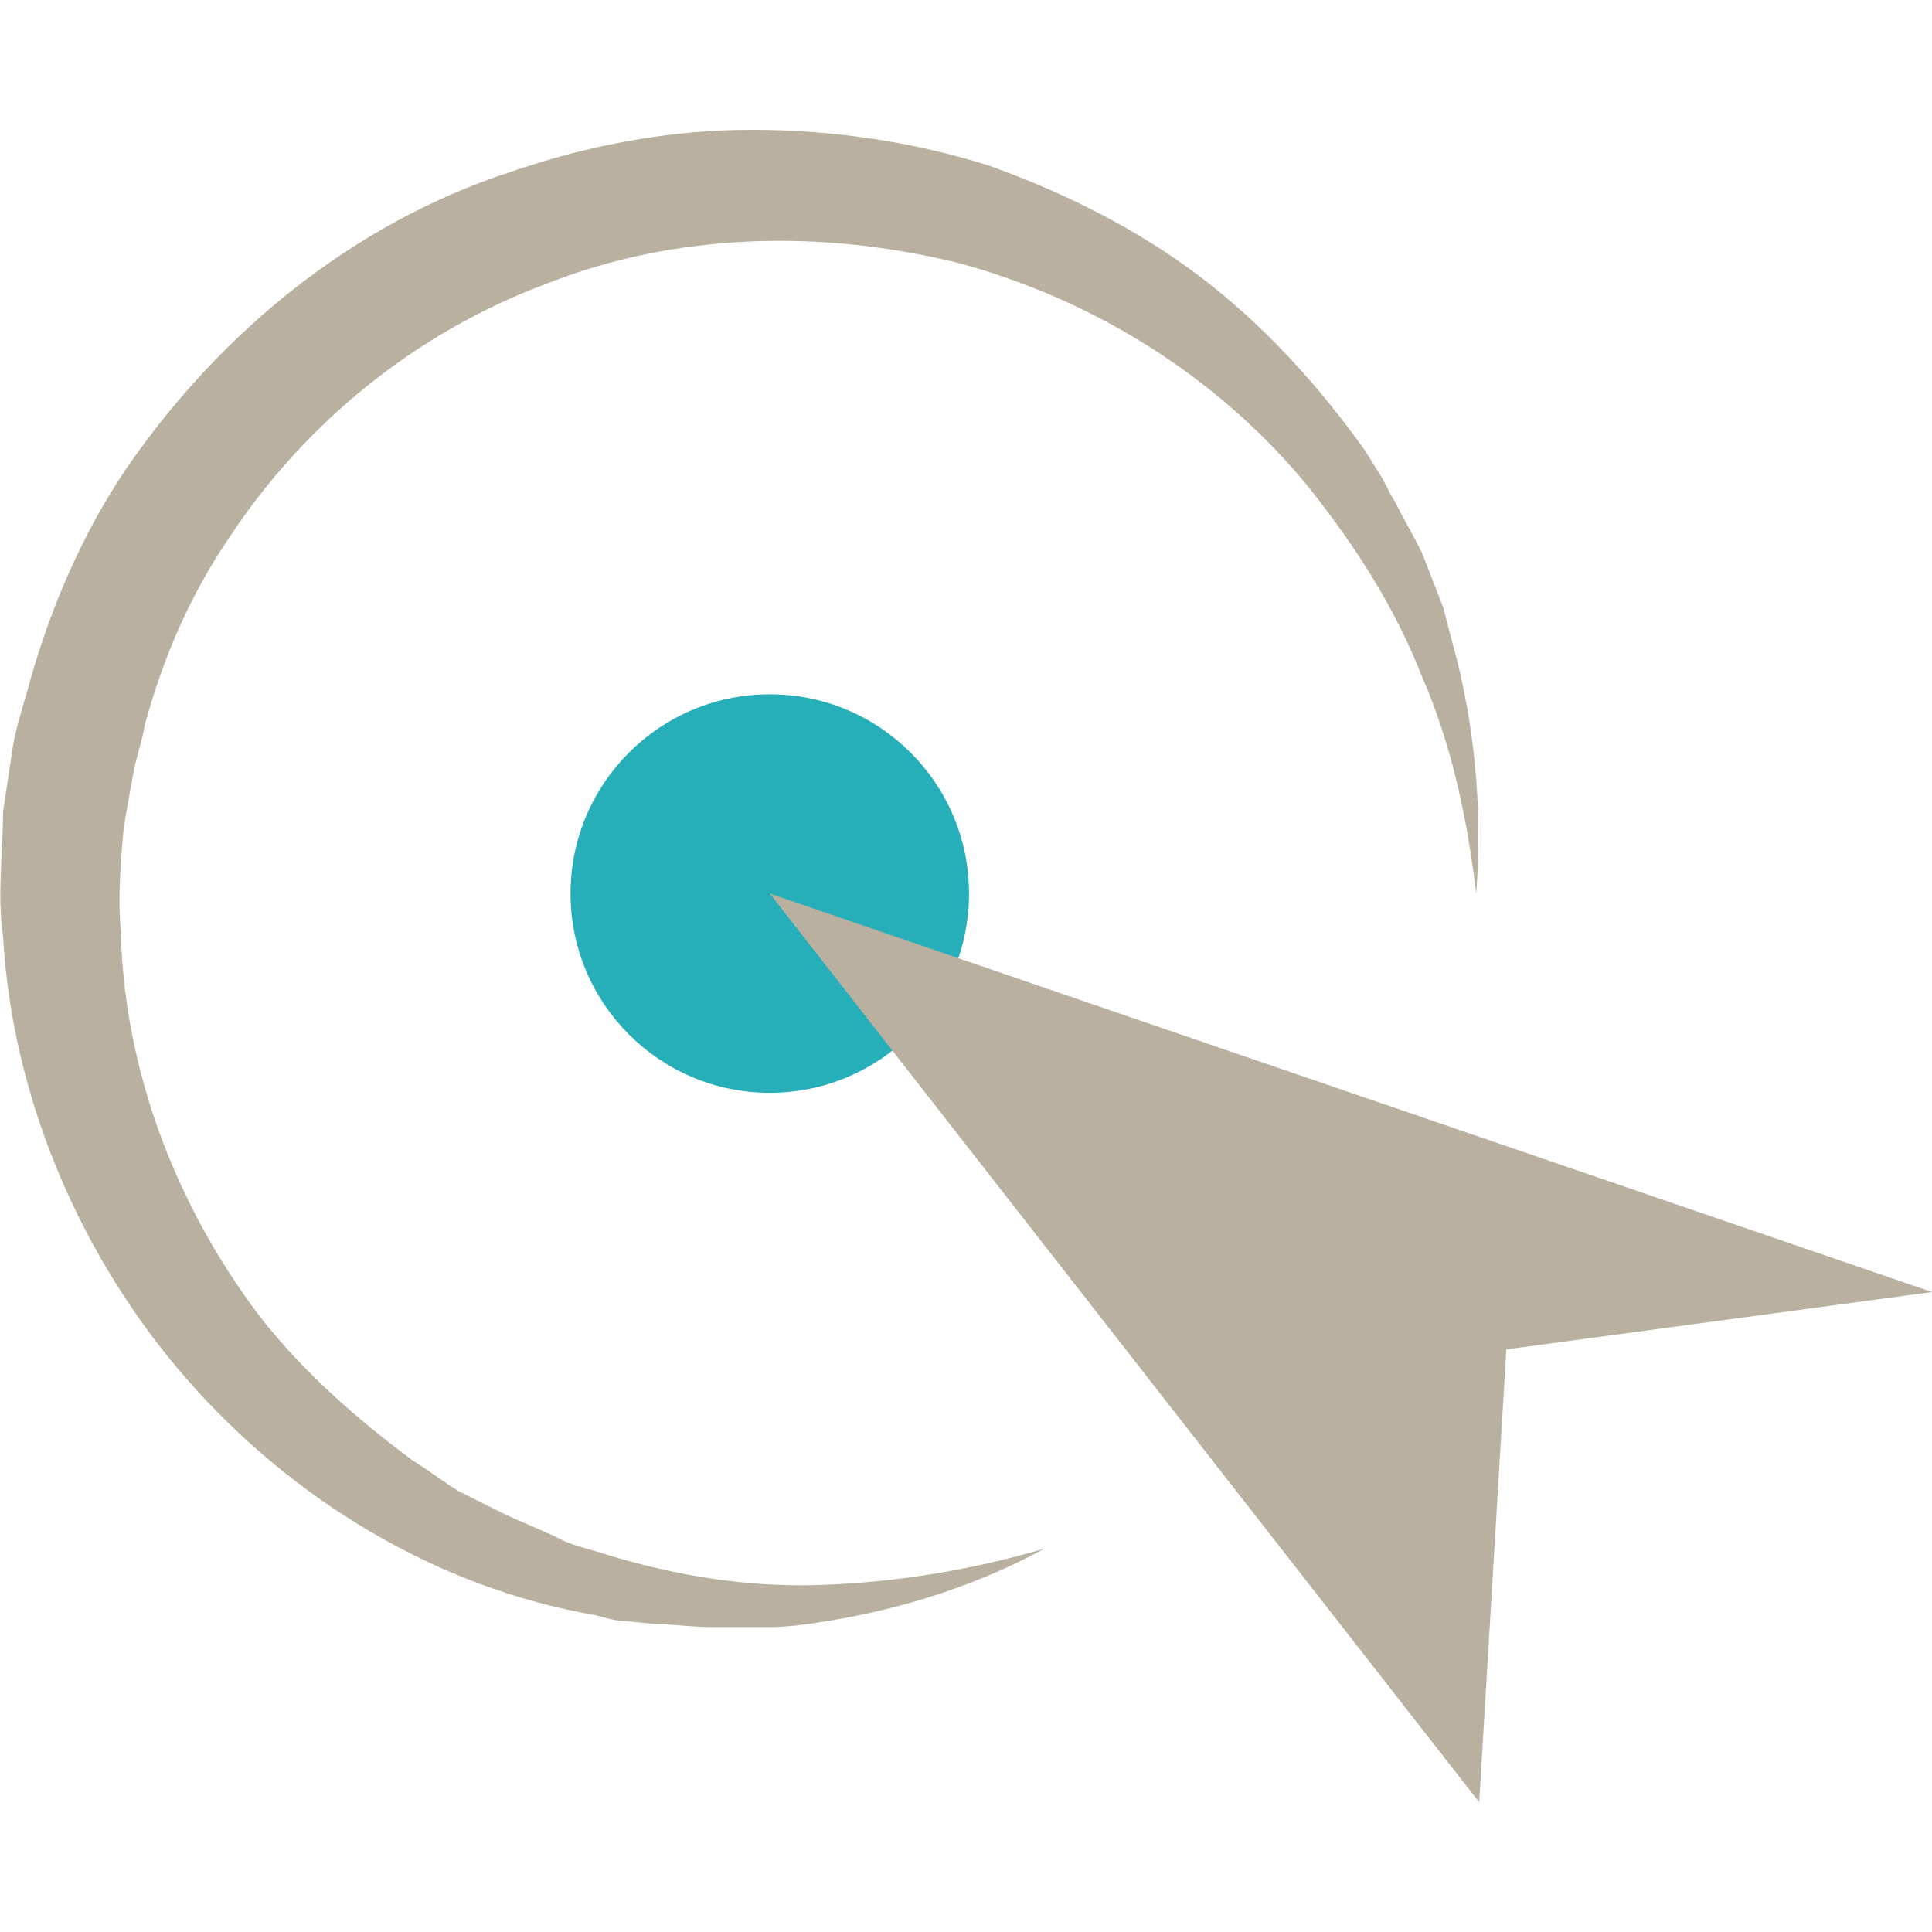
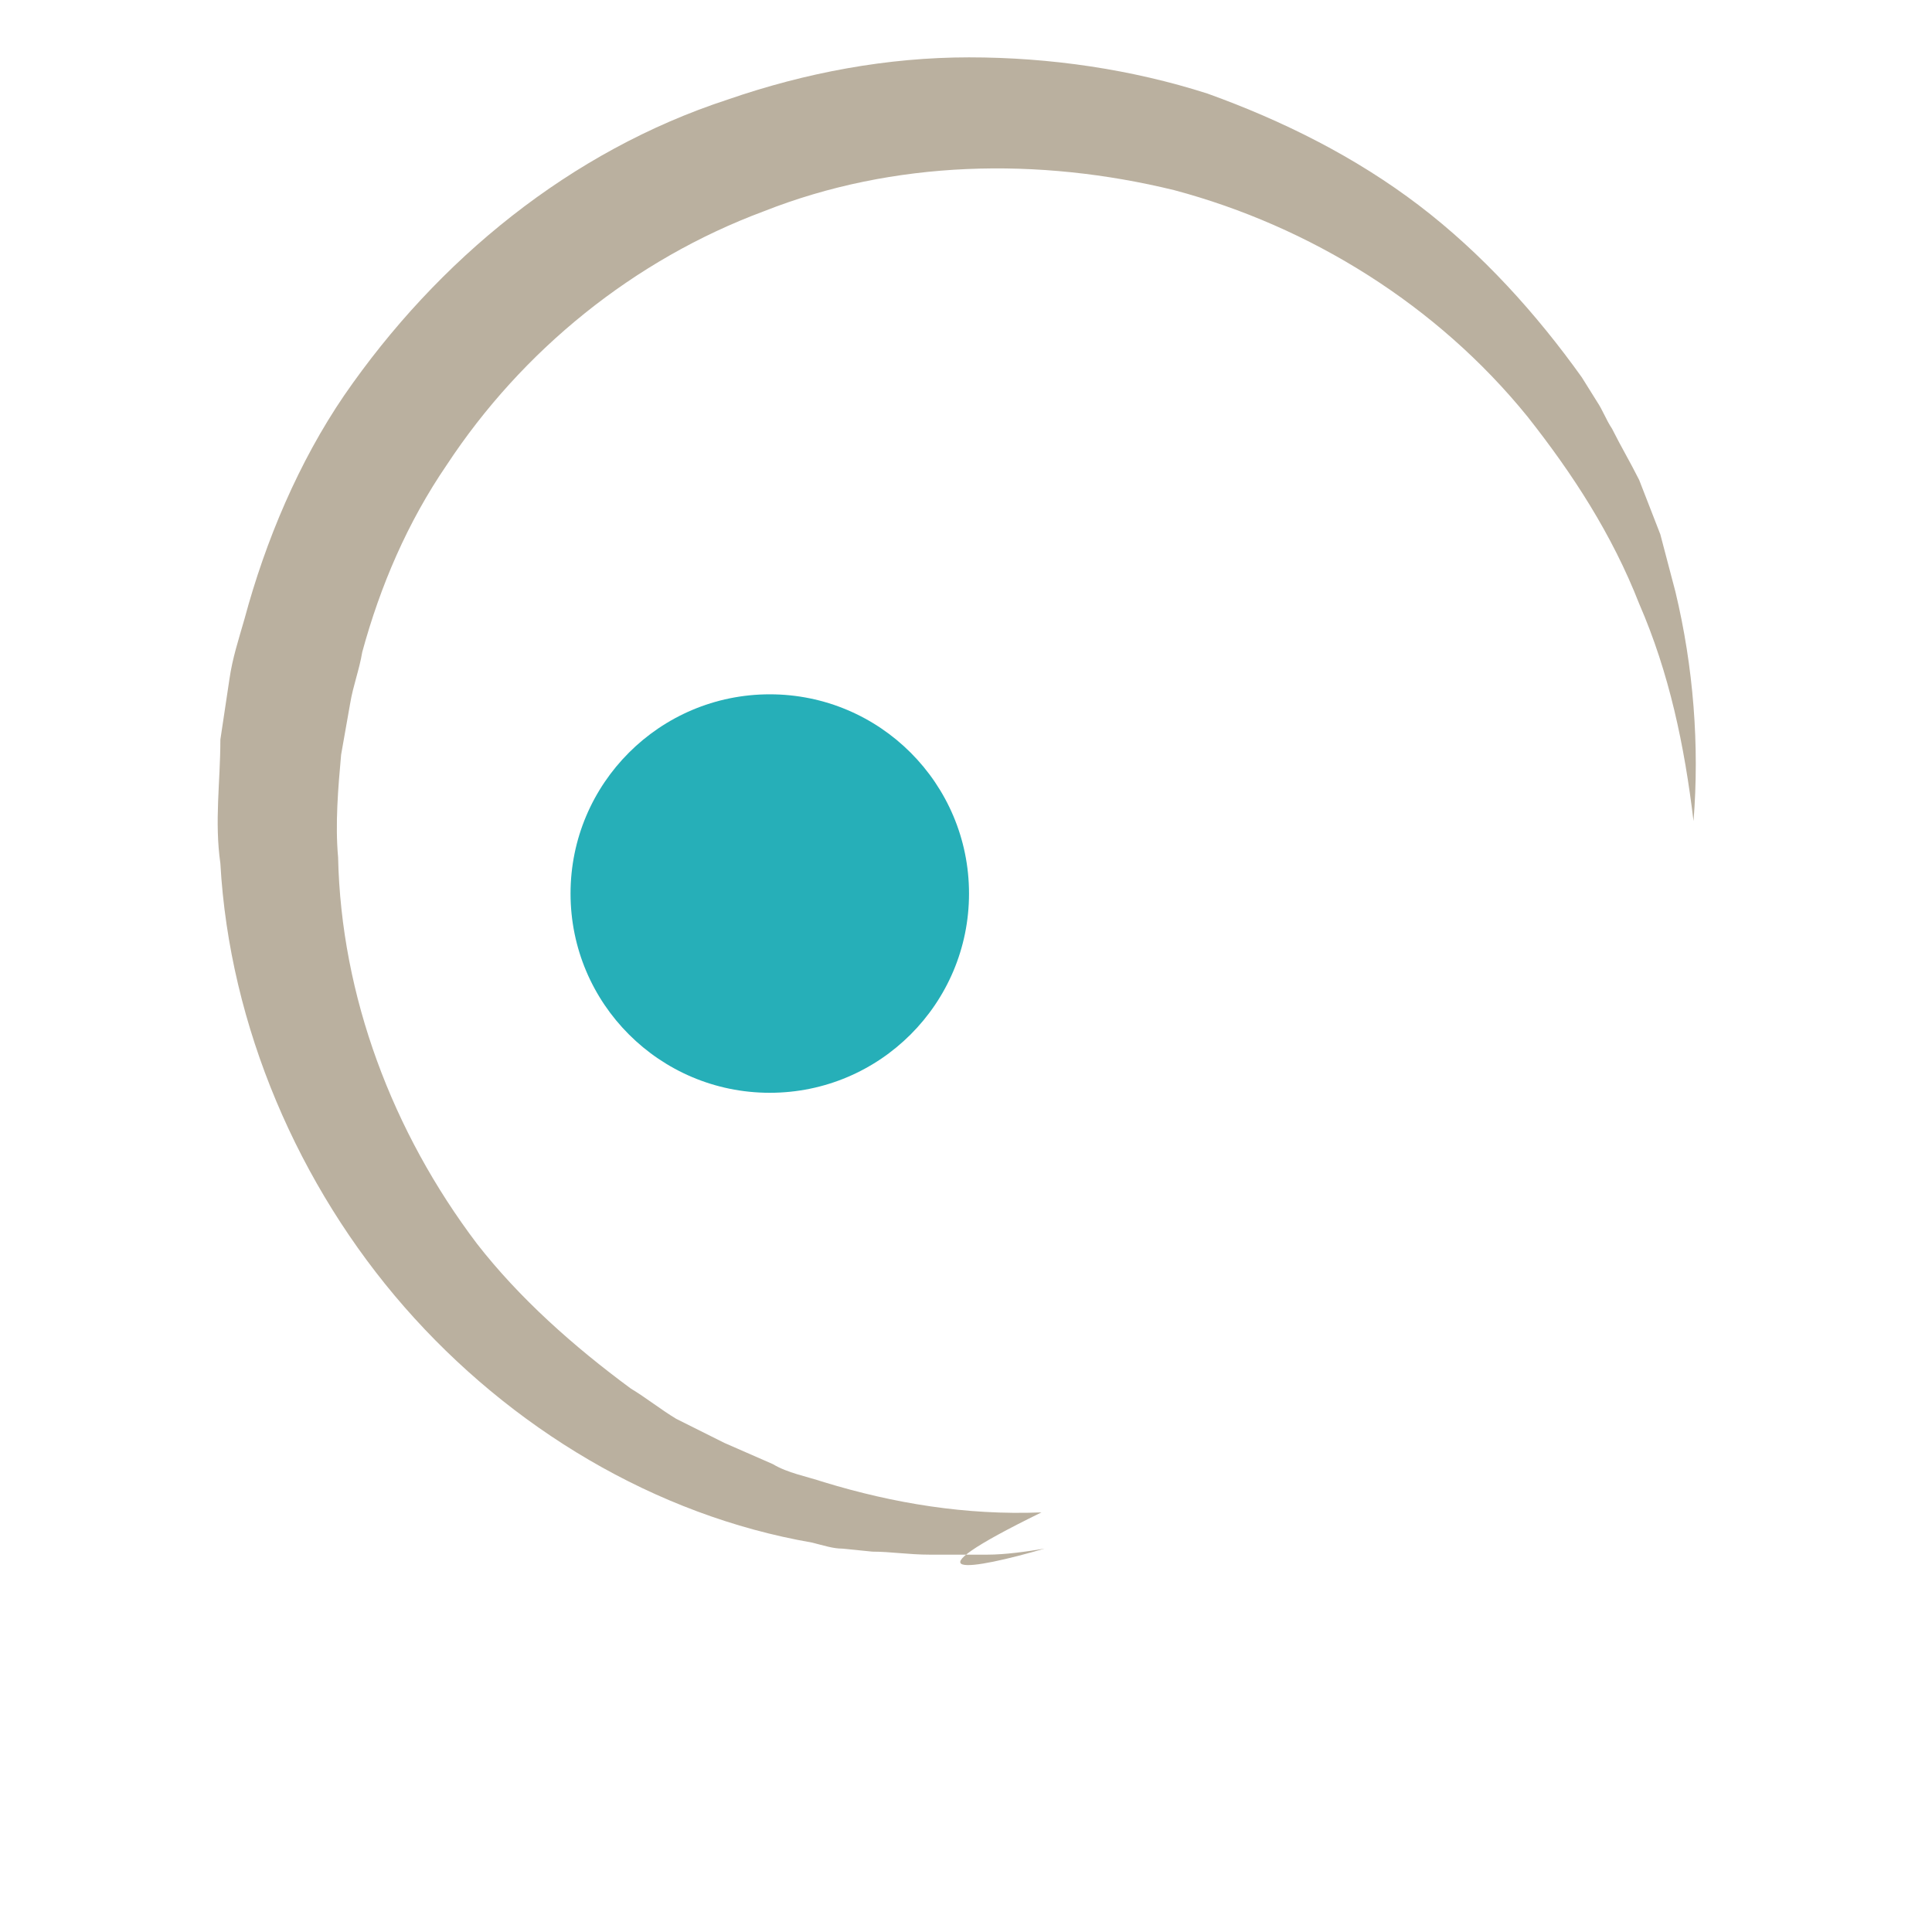
<svg xmlns="http://www.w3.org/2000/svg" version="1.1" id="Calque_1" x="0px" y="0px" viewBox="0 0 64 64" style="enable-background:new 0 0 64 64;" xml:space="preserve">
  <style type="text/css">
	.st0{fill:#BAB09F;}
	.st1{fill:#26AFB8;}
</style>
  <g>
-     <path class="st0" d="M34.6,51.3c-2.2,1.2-4.7,2-7.2,2.4c-0.6,0.1-1.3,0.2-1.9,0.2l-1.9,0c-0.7,0-1.3-0.1-1.9-0.1l-1-0.1   c-0.3,0-0.6-0.1-1-0.2c-5.2-0.9-10-3.8-13.5-7.8c-3.5-4-5.8-9.3-6.1-14.7c-0.2-1.4,0-2.7,0-4.1l0.3-2c0.1-0.7,0.3-1.3,0.5-2   c0.7-2.6,1.8-5.2,3.3-7.4c3.1-4.5,7.5-8.1,12.7-9.8c2.6-0.9,5.3-1.4,8-1.4c2.7,0,5.4,0.4,7.9,1.2c2.5,0.9,4.9,2.1,7,3.7   c2.1,1.6,3.9,3.6,5.4,5.7l0.5,0.8c0.2,0.3,0.3,0.6,0.5,0.9c0.3,0.6,0.6,1.1,0.9,1.7l0.7,1.8l0.5,1.9c0.6,2.5,0.8,5.1,0.6,7.6   c-0.3-2.5-0.8-4.9-1.8-7.2c-0.9-2.3-2.2-4.3-3.7-6.2c-3-3.7-7.2-6.3-11.7-7.5c-4.5-1.1-9.3-1-13.6,0.7c-4.3,1.6-8,4.6-10.5,8.4   c-1.3,1.9-2.2,4-2.8,6.2c-0.1,0.6-0.3,1.1-0.4,1.7l-0.3,1.7c-0.1,1.1-0.2,2.3-0.1,3.4c0.1,4.6,1.8,9.1,4.6,12.8   c1.4,1.8,3.2,3.4,5.1,4.8c0.5,0.3,1,0.7,1.5,1l1.6,0.8l1.6,0.7c0.5,0.3,1.1,0.4,1.7,0.6c2.3,0.7,4.7,1.1,7.2,1   C29.8,52.4,32.2,52,34.6,51.3z" />
+     <path class="st0" d="M34.6,51.3c-0.6,0.1-1.3,0.2-1.9,0.2l-1.9,0c-0.7,0-1.3-0.1-1.9-0.1l-1-0.1   c-0.3,0-0.6-0.1-1-0.2c-5.2-0.9-10-3.8-13.5-7.8c-3.5-4-5.8-9.3-6.1-14.7c-0.2-1.4,0-2.7,0-4.1l0.3-2c0.1-0.7,0.3-1.3,0.5-2   c0.7-2.6,1.8-5.2,3.3-7.4c3.1-4.5,7.5-8.1,12.7-9.8c2.6-0.9,5.3-1.4,8-1.4c2.7,0,5.4,0.4,7.9,1.2c2.5,0.9,4.9,2.1,7,3.7   c2.1,1.6,3.9,3.6,5.4,5.7l0.5,0.8c0.2,0.3,0.3,0.6,0.5,0.9c0.3,0.6,0.6,1.1,0.9,1.7l0.7,1.8l0.5,1.9c0.6,2.5,0.8,5.1,0.6,7.6   c-0.3-2.5-0.8-4.9-1.8-7.2c-0.9-2.3-2.2-4.3-3.7-6.2c-3-3.7-7.2-6.3-11.7-7.5c-4.5-1.1-9.3-1-13.6,0.7c-4.3,1.6-8,4.6-10.5,8.4   c-1.3,1.9-2.2,4-2.8,6.2c-0.1,0.6-0.3,1.1-0.4,1.7l-0.3,1.7c-0.1,1.1-0.2,2.3-0.1,3.4c0.1,4.6,1.8,9.1,4.6,12.8   c1.4,1.8,3.2,3.4,5.1,4.8c0.5,0.3,1,0.7,1.5,1l1.6,0.8l1.6,0.7c0.5,0.3,1.1,0.4,1.7,0.6c2.3,0.7,4.7,1.1,7.2,1   C29.8,52.4,32.2,52,34.6,51.3z" />
    <circle class="st1" cx="25.5" cy="29.6" r="6.6" />
-     <polygon class="st0" points="25.5,29.6 49,59.7 49.9,44.7 64,42.8  " />
  </g>
</svg>